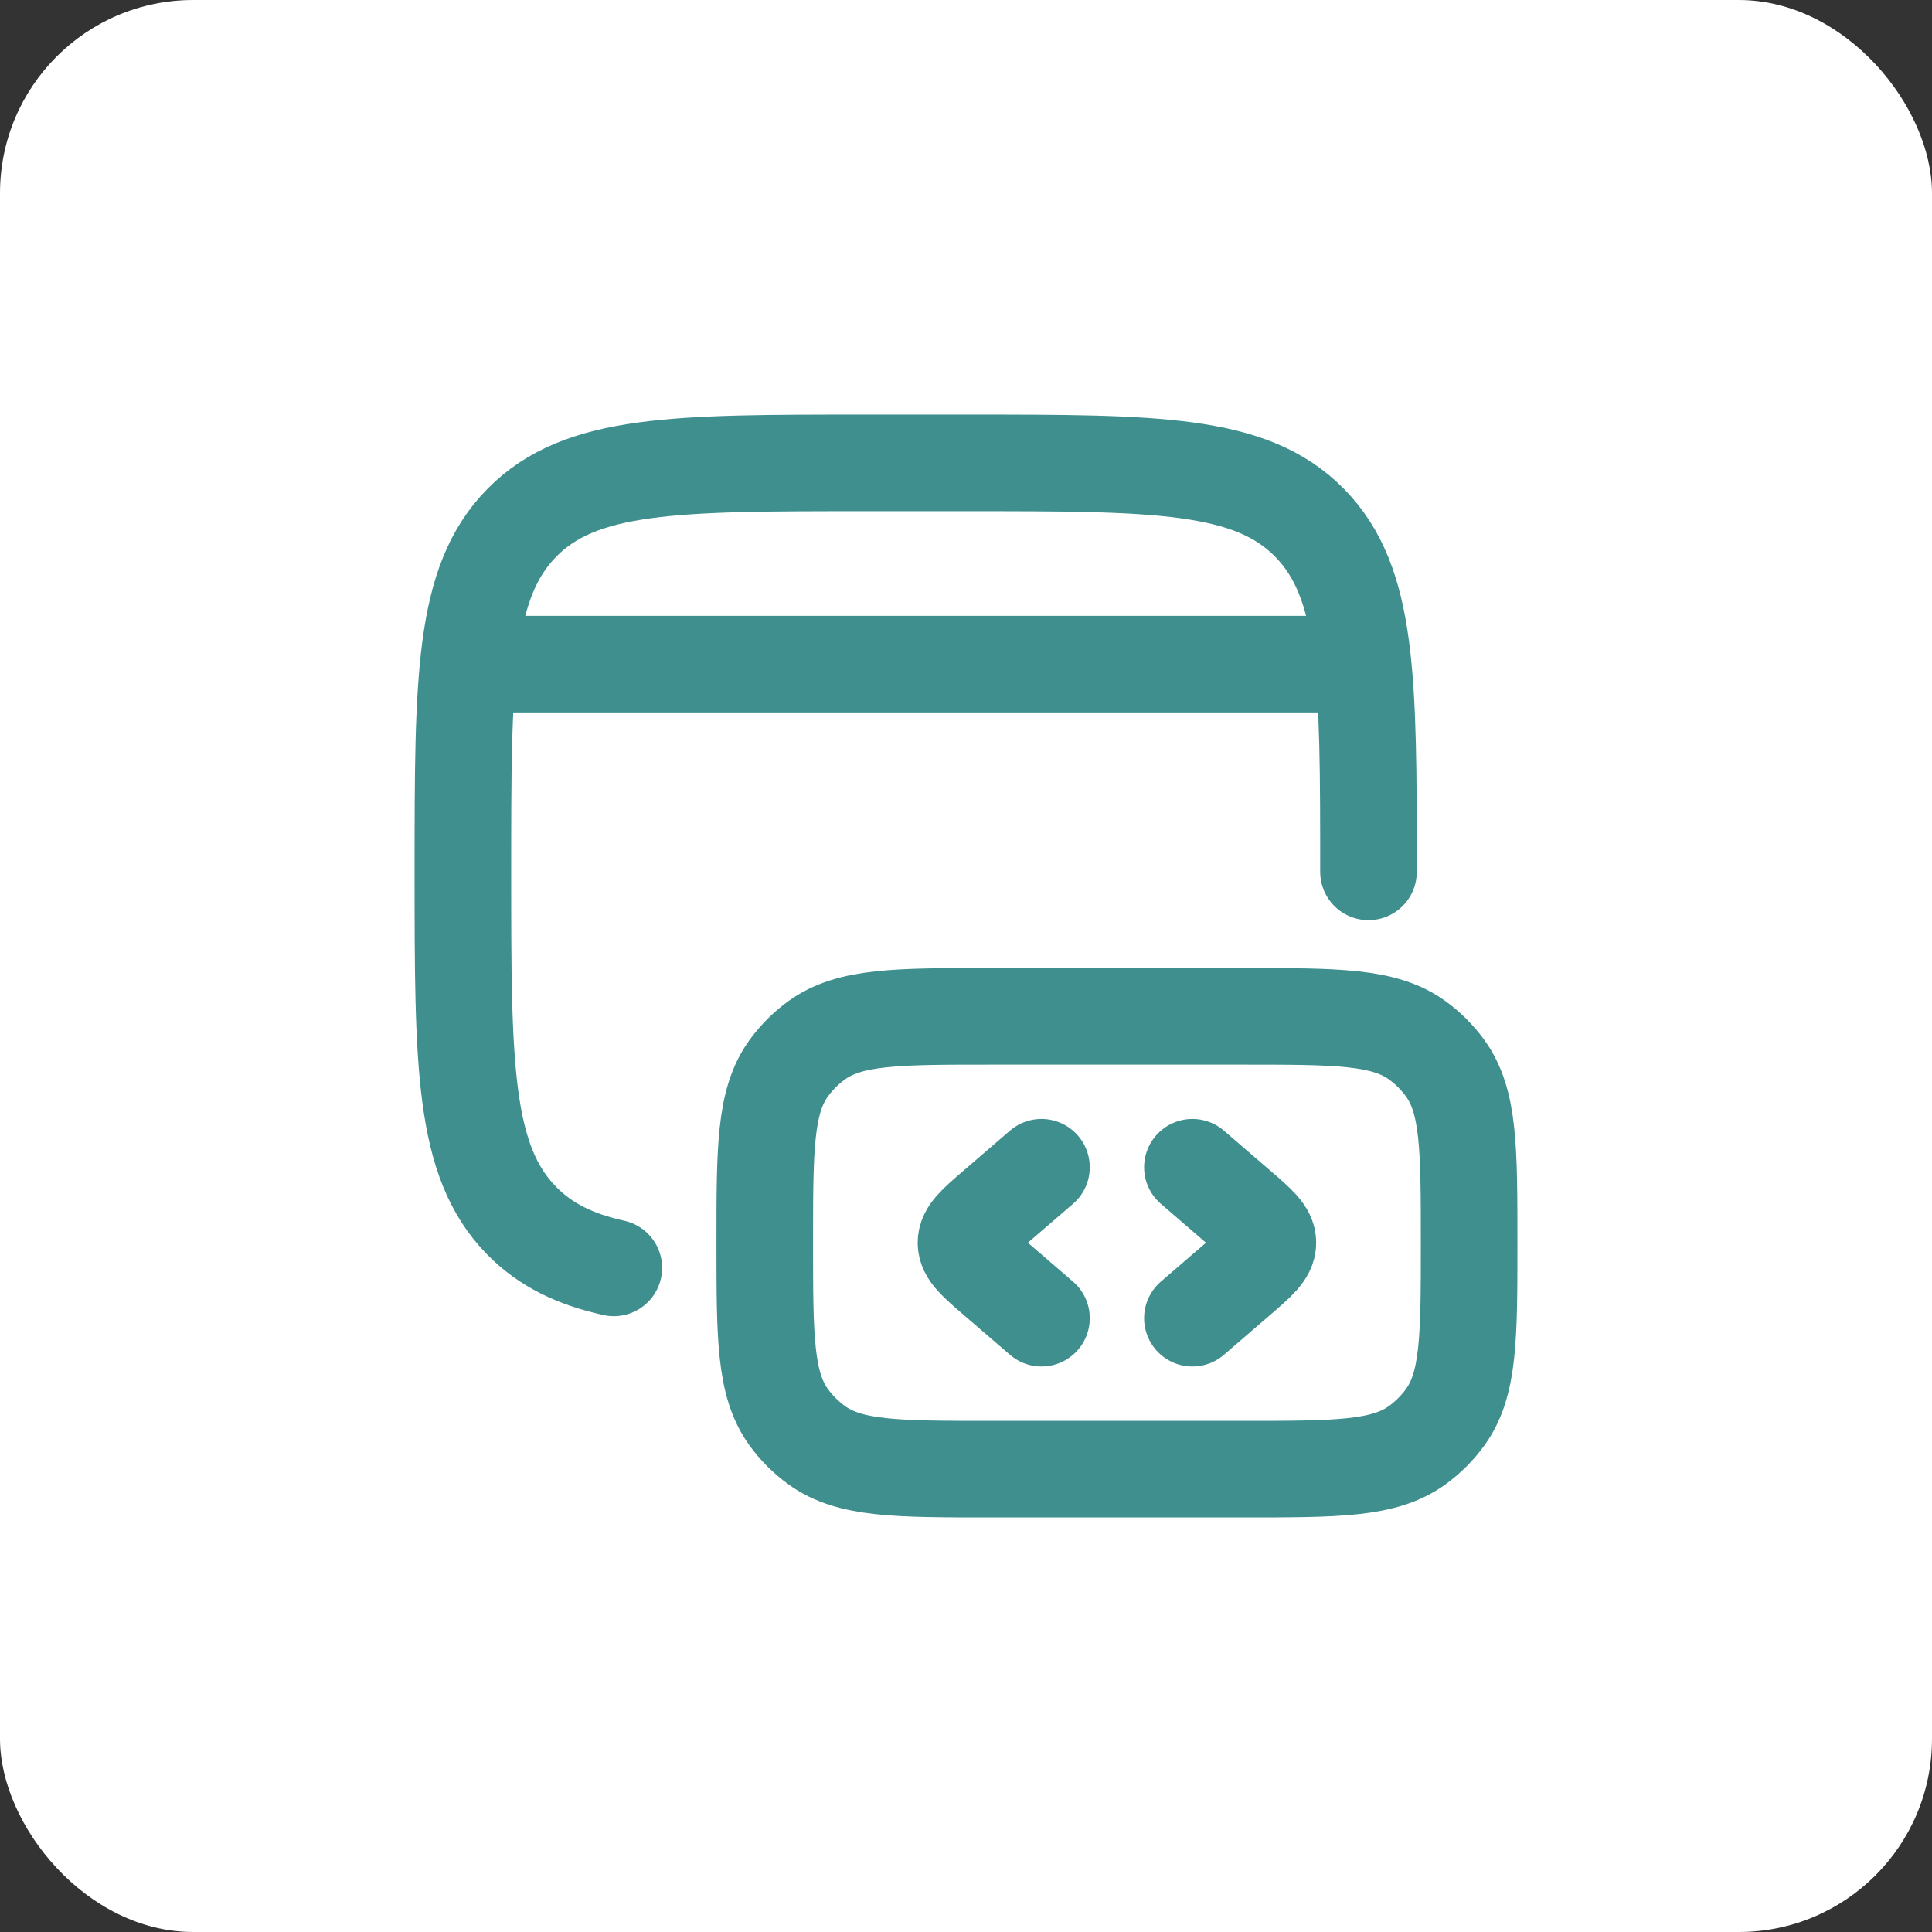
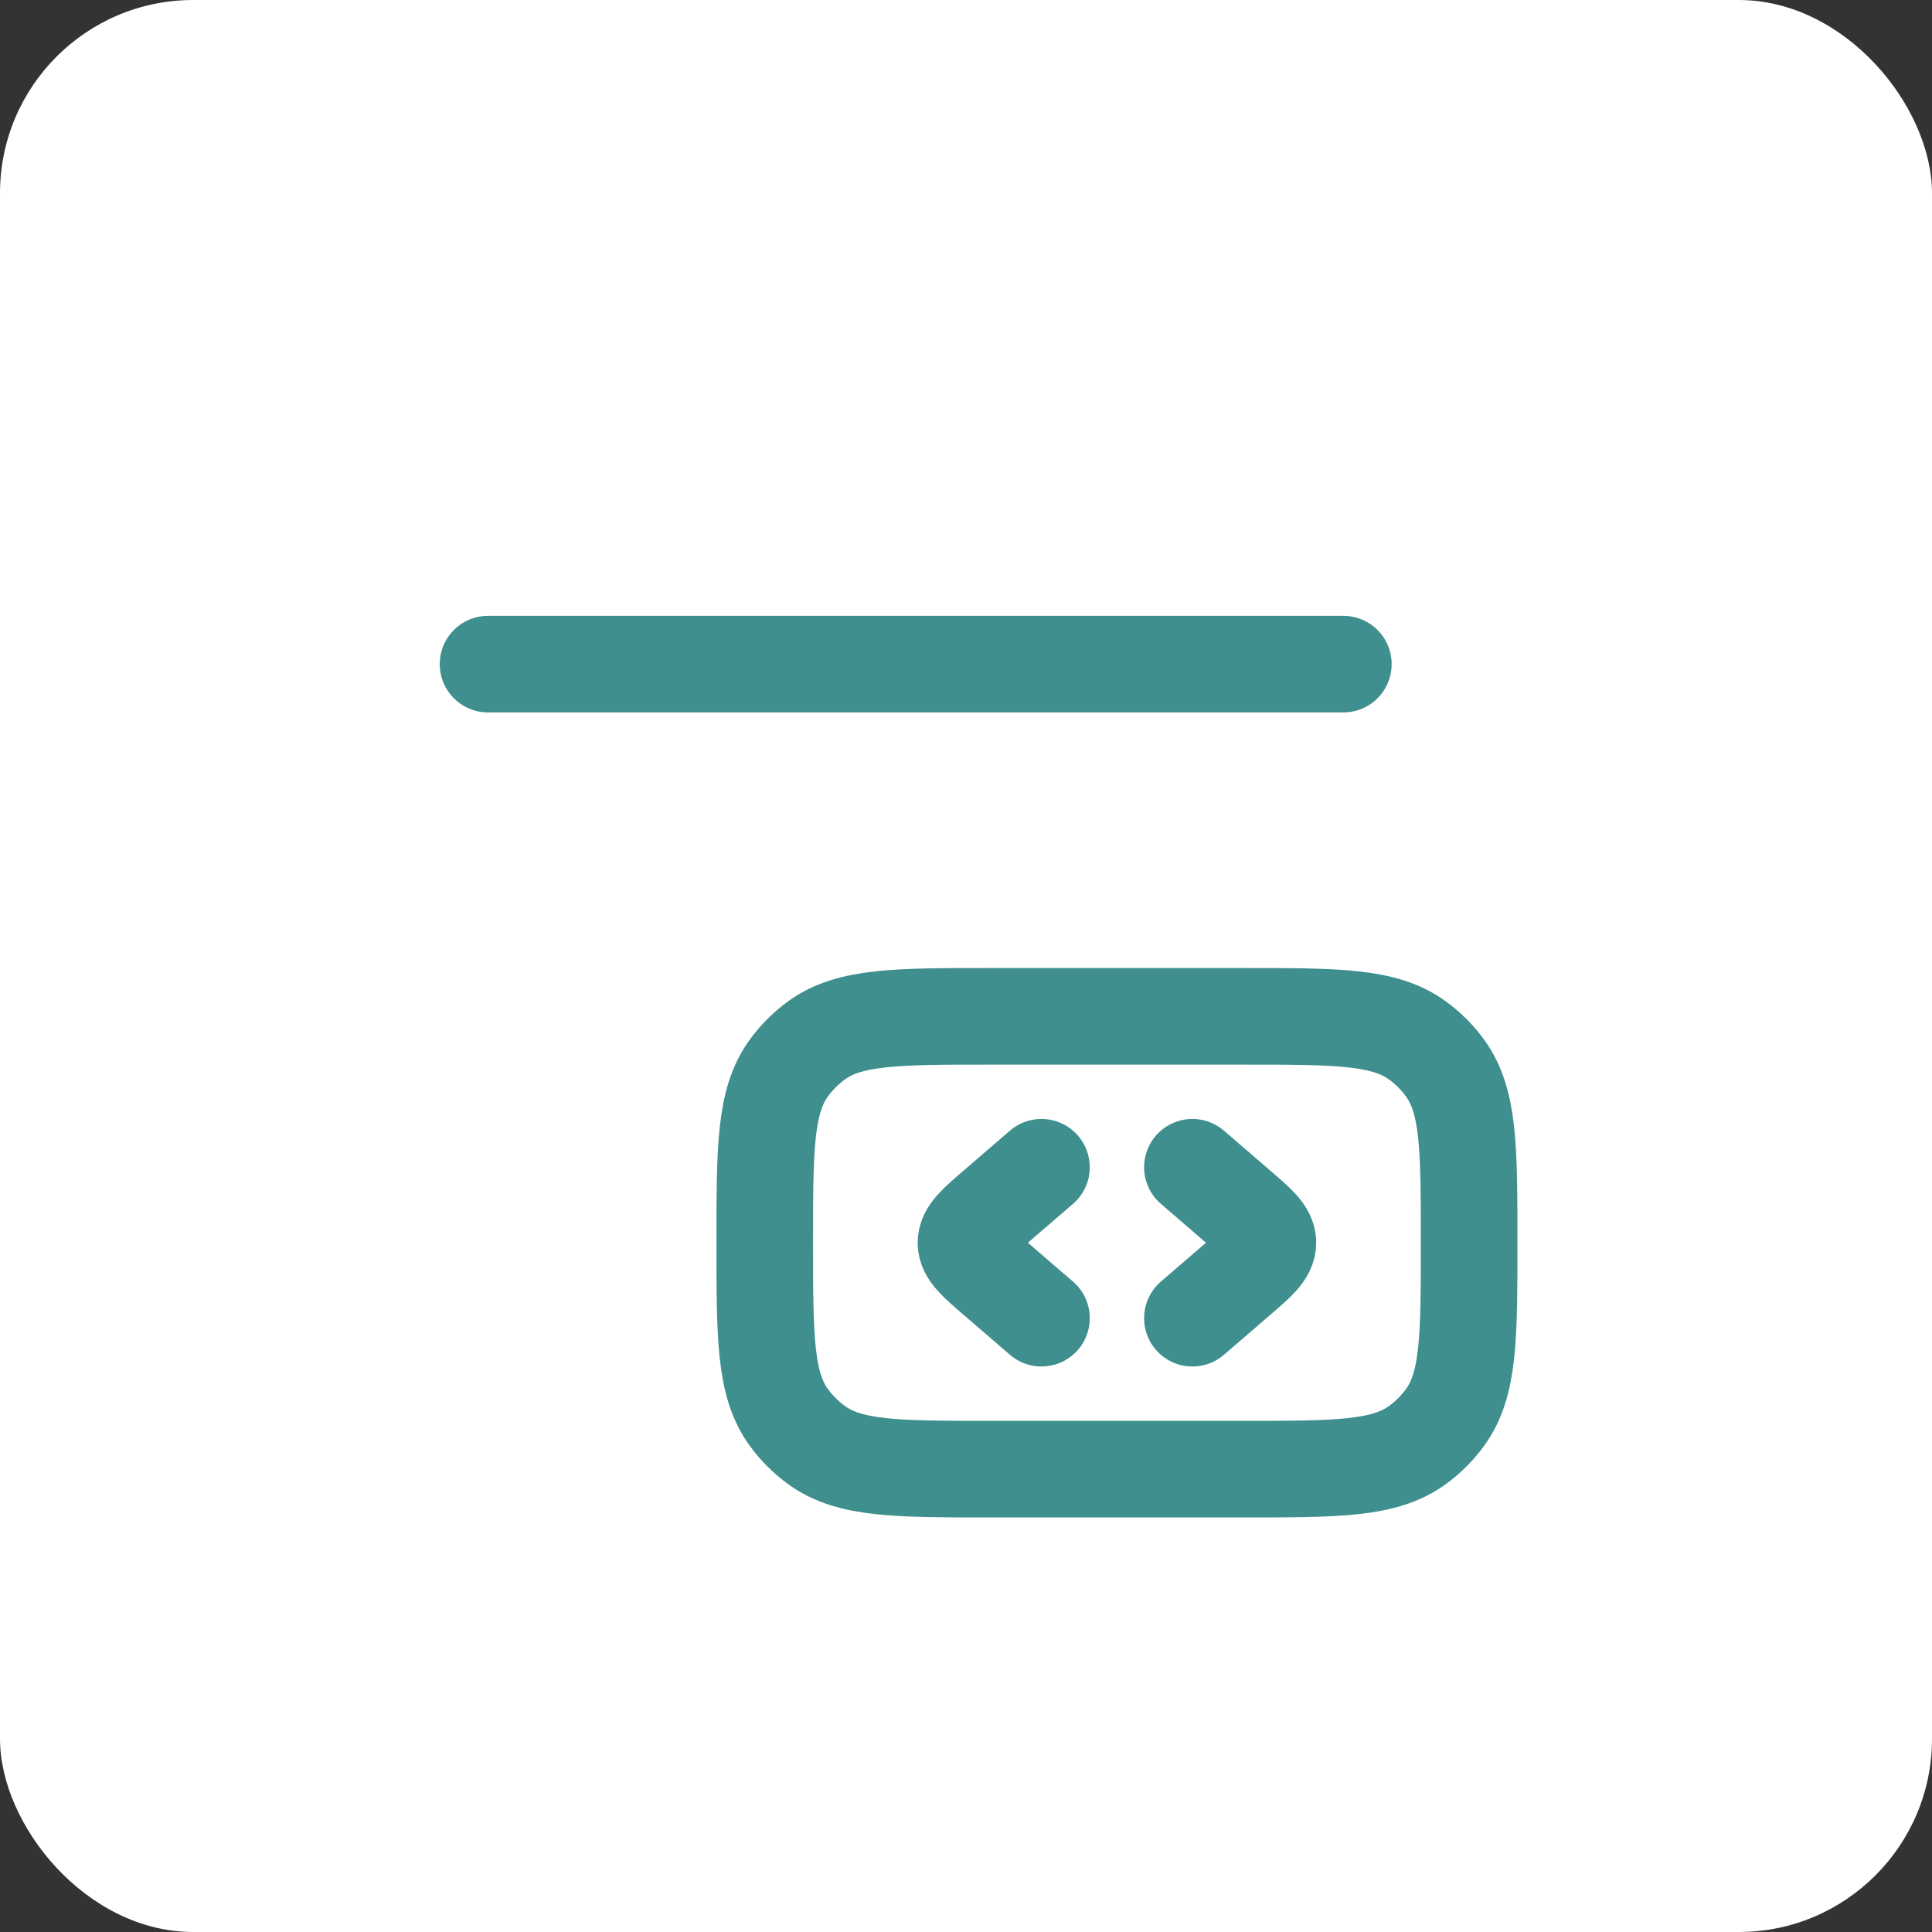
<svg xmlns="http://www.w3.org/2000/svg" width="160" height="160" viewBox="0 0 160 160" fill="none">
  <rect x="0" y="0" width="160" height="160" fill="#333333" stroke="none" />
  <rect width="160" height="160" rx="16" fill="white" />
-   <path d="M113.333 72.201C113.333 56.234 113.333 48.255 108.45 43.292C103.567 38.33 95.713 38.334 80 38.334H71.667C55.954 38.334 48.096 38.334 43.217 43.292C38.338 48.251 38.334 56.234 38.334 72.201C38.334 88.167 38.334 96.147 43.217 101.109C45.175 103.096 47.608 104.288 50.834 105.001" stroke="#3E8F8E" stroke-width="8" stroke-linecap="round" stroke-linejoin="round" />
  <path d="M121.667 102.918C121.667 95.106 121.667 91.201 119.679 88.46C119.037 87.576 118.259 86.798 117.375 86.156C114.633 84.168 110.729 84.168 102.917 84.168H82.084C74.271 84.168 70.367 84.168 67.625 86.156C66.741 86.798 65.963 87.576 65.321 88.46C63.334 91.206 63.334 95.11 63.334 102.918C63.334 110.726 63.334 114.635 65.321 117.376C65.965 118.261 66.744 119.038 67.629 119.68C70.367 121.668 74.271 121.668 82.084 121.668H102.917C110.729 121.668 114.633 121.668 117.375 119.68C118.259 119.038 119.037 118.26 119.679 117.376C121.667 114.635 121.667 110.73 121.667 102.918Z" stroke="#3E8F8E" stroke-width="8" stroke-linecap="round" stroke-linejoin="round" />
  <path d="M98.75 96.667L102.584 99.971C104.196 101.358 105 102.054 105 102.917C105 103.779 104.196 104.475 102.584 105.863L98.75 109.167M86.25 96.667L82.417 99.971C80.805 101.358 80 102.054 80 102.917C80 103.779 80.805 104.475 82.417 105.863L86.25 109.167M40.417 55H111.25" stroke="#3E8F8E" stroke-width="8" stroke-linecap="round" stroke-linejoin="round" />
</svg>